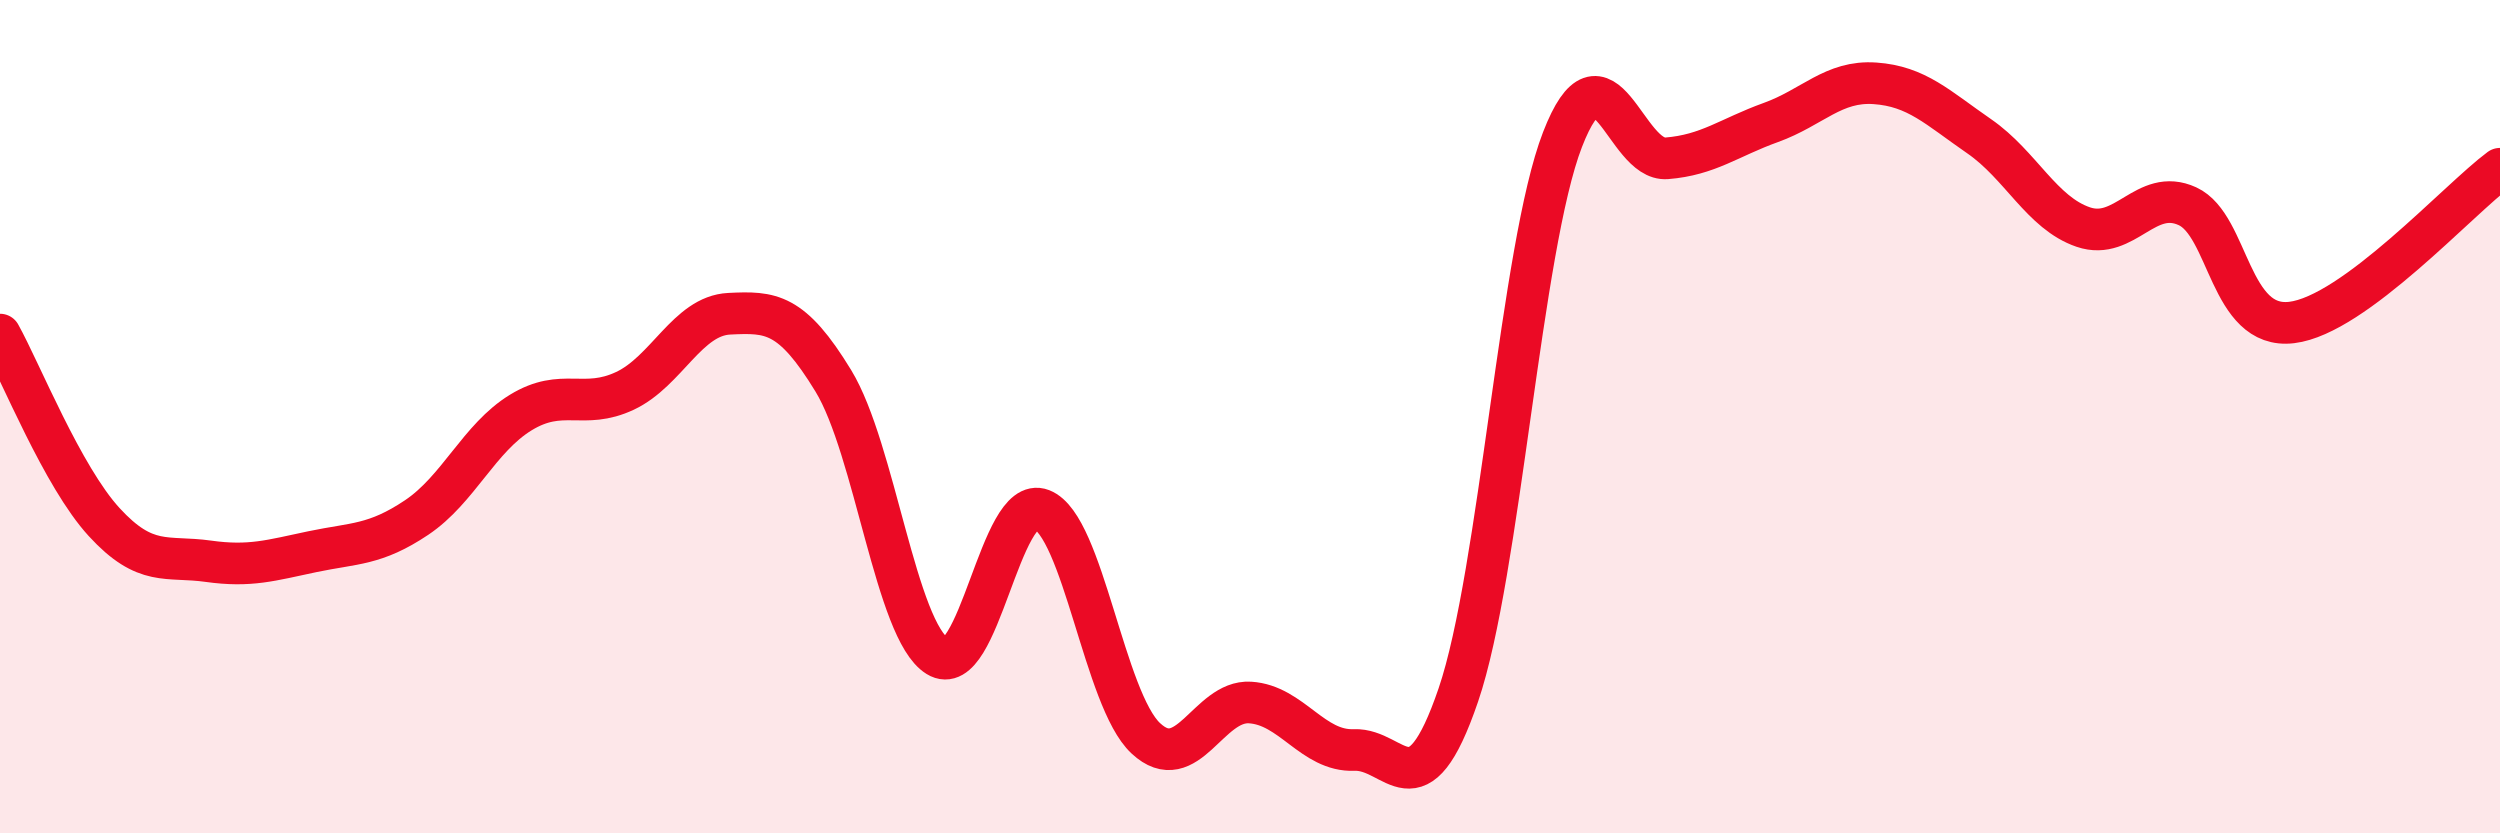
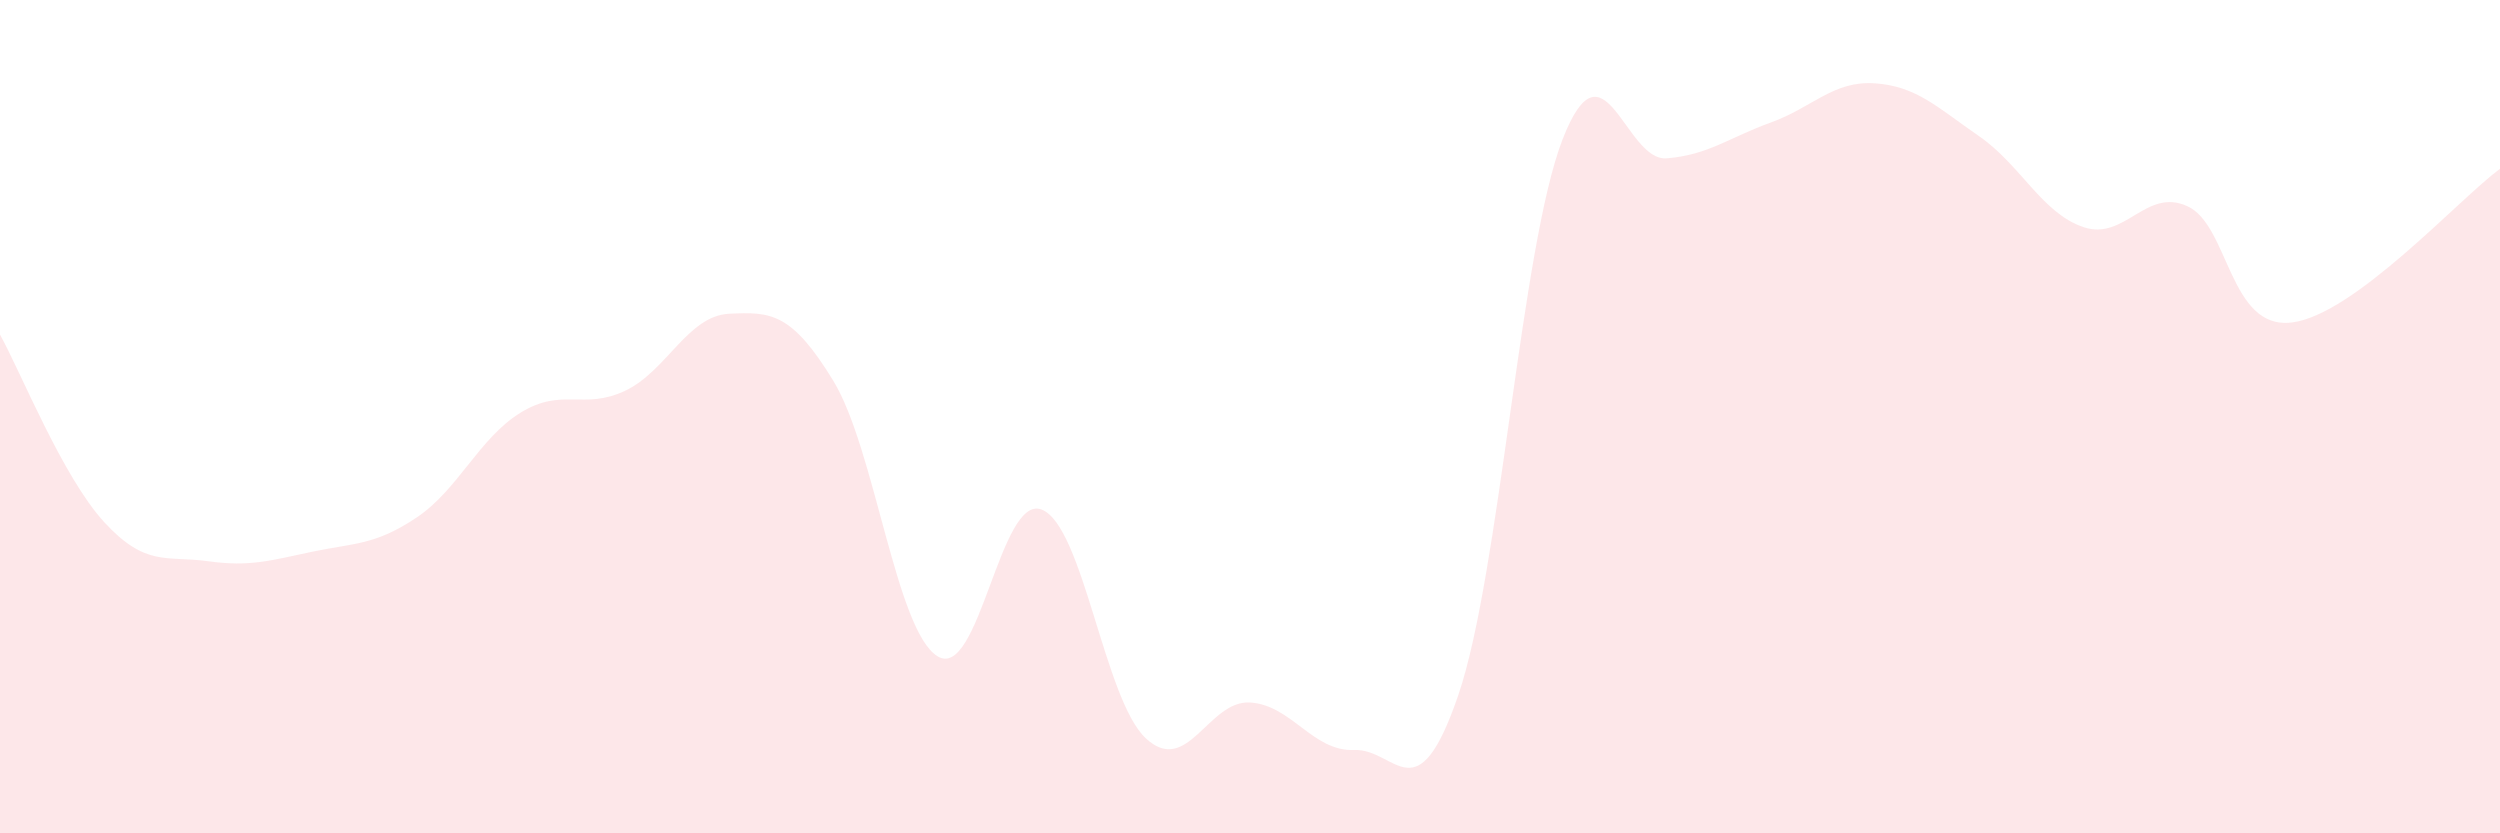
<svg xmlns="http://www.w3.org/2000/svg" width="60" height="20" viewBox="0 0 60 20">
  <path d="M 0,8.03 C 0.5,8.93 1.5,11.44 2.5,12.53 C 3.5,13.62 4,13.33 5,13.47 C 6,13.61 6.5,13.45 7.5,13.24 C 8.5,13.03 9,13.09 10,12.42 C 11,11.75 11.5,10.51 12.5,9.9 C 13.5,9.29 14,9.85 15,9.38 C 16,8.91 16.5,7.58 17.5,7.53 C 18.5,7.48 19,7.5 20,9.14 C 21,10.78 21.5,15.13 22.5,15.75 C 23.5,16.37 24,11.84 25,12.23 C 26,12.62 26.5,16.79 27.5,17.72 C 28.5,18.65 29,16.8 30,16.86 C 31,16.92 31.5,18.04 32.5,18 C 33.5,17.96 34,19.61 35,16.68 C 36,13.75 36.5,5.93 37.5,3.35 C 38.5,0.77 39,3.88 40,3.8 C 41,3.72 41.5,3.3 42.5,2.94 C 43.5,2.58 44,1.93 45,2 C 46,2.07 46.5,2.58 47.5,3.27 C 48.5,3.96 49,5.11 50,5.45 C 51,5.79 51.5,4.49 52.5,4.95 C 53.5,5.41 53.5,7.92 55,7.74 C 56.5,7.56 59,4.79 60,4.05L60 20L0 20Z" fill="#EB0A25" opacity="0.1" stroke-linecap="round" stroke-linejoin="round" />
-   <path d="M 0,8.03 C 0.5,8.93 1.5,11.44 2.5,12.53 C 3.5,13.62 4,13.33 5,13.47 C 6,13.61 6.5,13.45 7.5,13.24 C 8.5,13.03 9,13.09 10,12.42 C 11,11.75 11.5,10.51 12.5,9.9 C 13.5,9.29 14,9.85 15,9.38 C 16,8.91 16.5,7.58 17.5,7.53 C 18.5,7.48 19,7.5 20,9.14 C 21,10.78 21.5,15.13 22.5,15.75 C 23.5,16.37 24,11.84 25,12.23 C 26,12.62 26.5,16.79 27.5,17.72 C 28.5,18.65 29,16.8 30,16.86 C 31,16.92 31.5,18.04 32.5,18 C 33.5,17.96 34,19.61 35,16.68 C 36,13.75 36.5,5.93 37.5,3.35 C 38.5,0.77 39,3.88 40,3.8 C 41,3.72 41.5,3.3 42.5,2.94 C 43.5,2.58 44,1.93 45,2 C 46,2.07 46.5,2.58 47.5,3.27 C 48.5,3.96 49,5.11 50,5.45 C 51,5.79 51.5,4.49 52.5,4.95 C 53.5,5.41 53.5,7.92 55,7.74 C 56.5,7.56 59,4.79 60,4.05" stroke="#EB0A25" stroke-width="1" fill="none" stroke-linecap="round" stroke-linejoin="round" />
</svg>